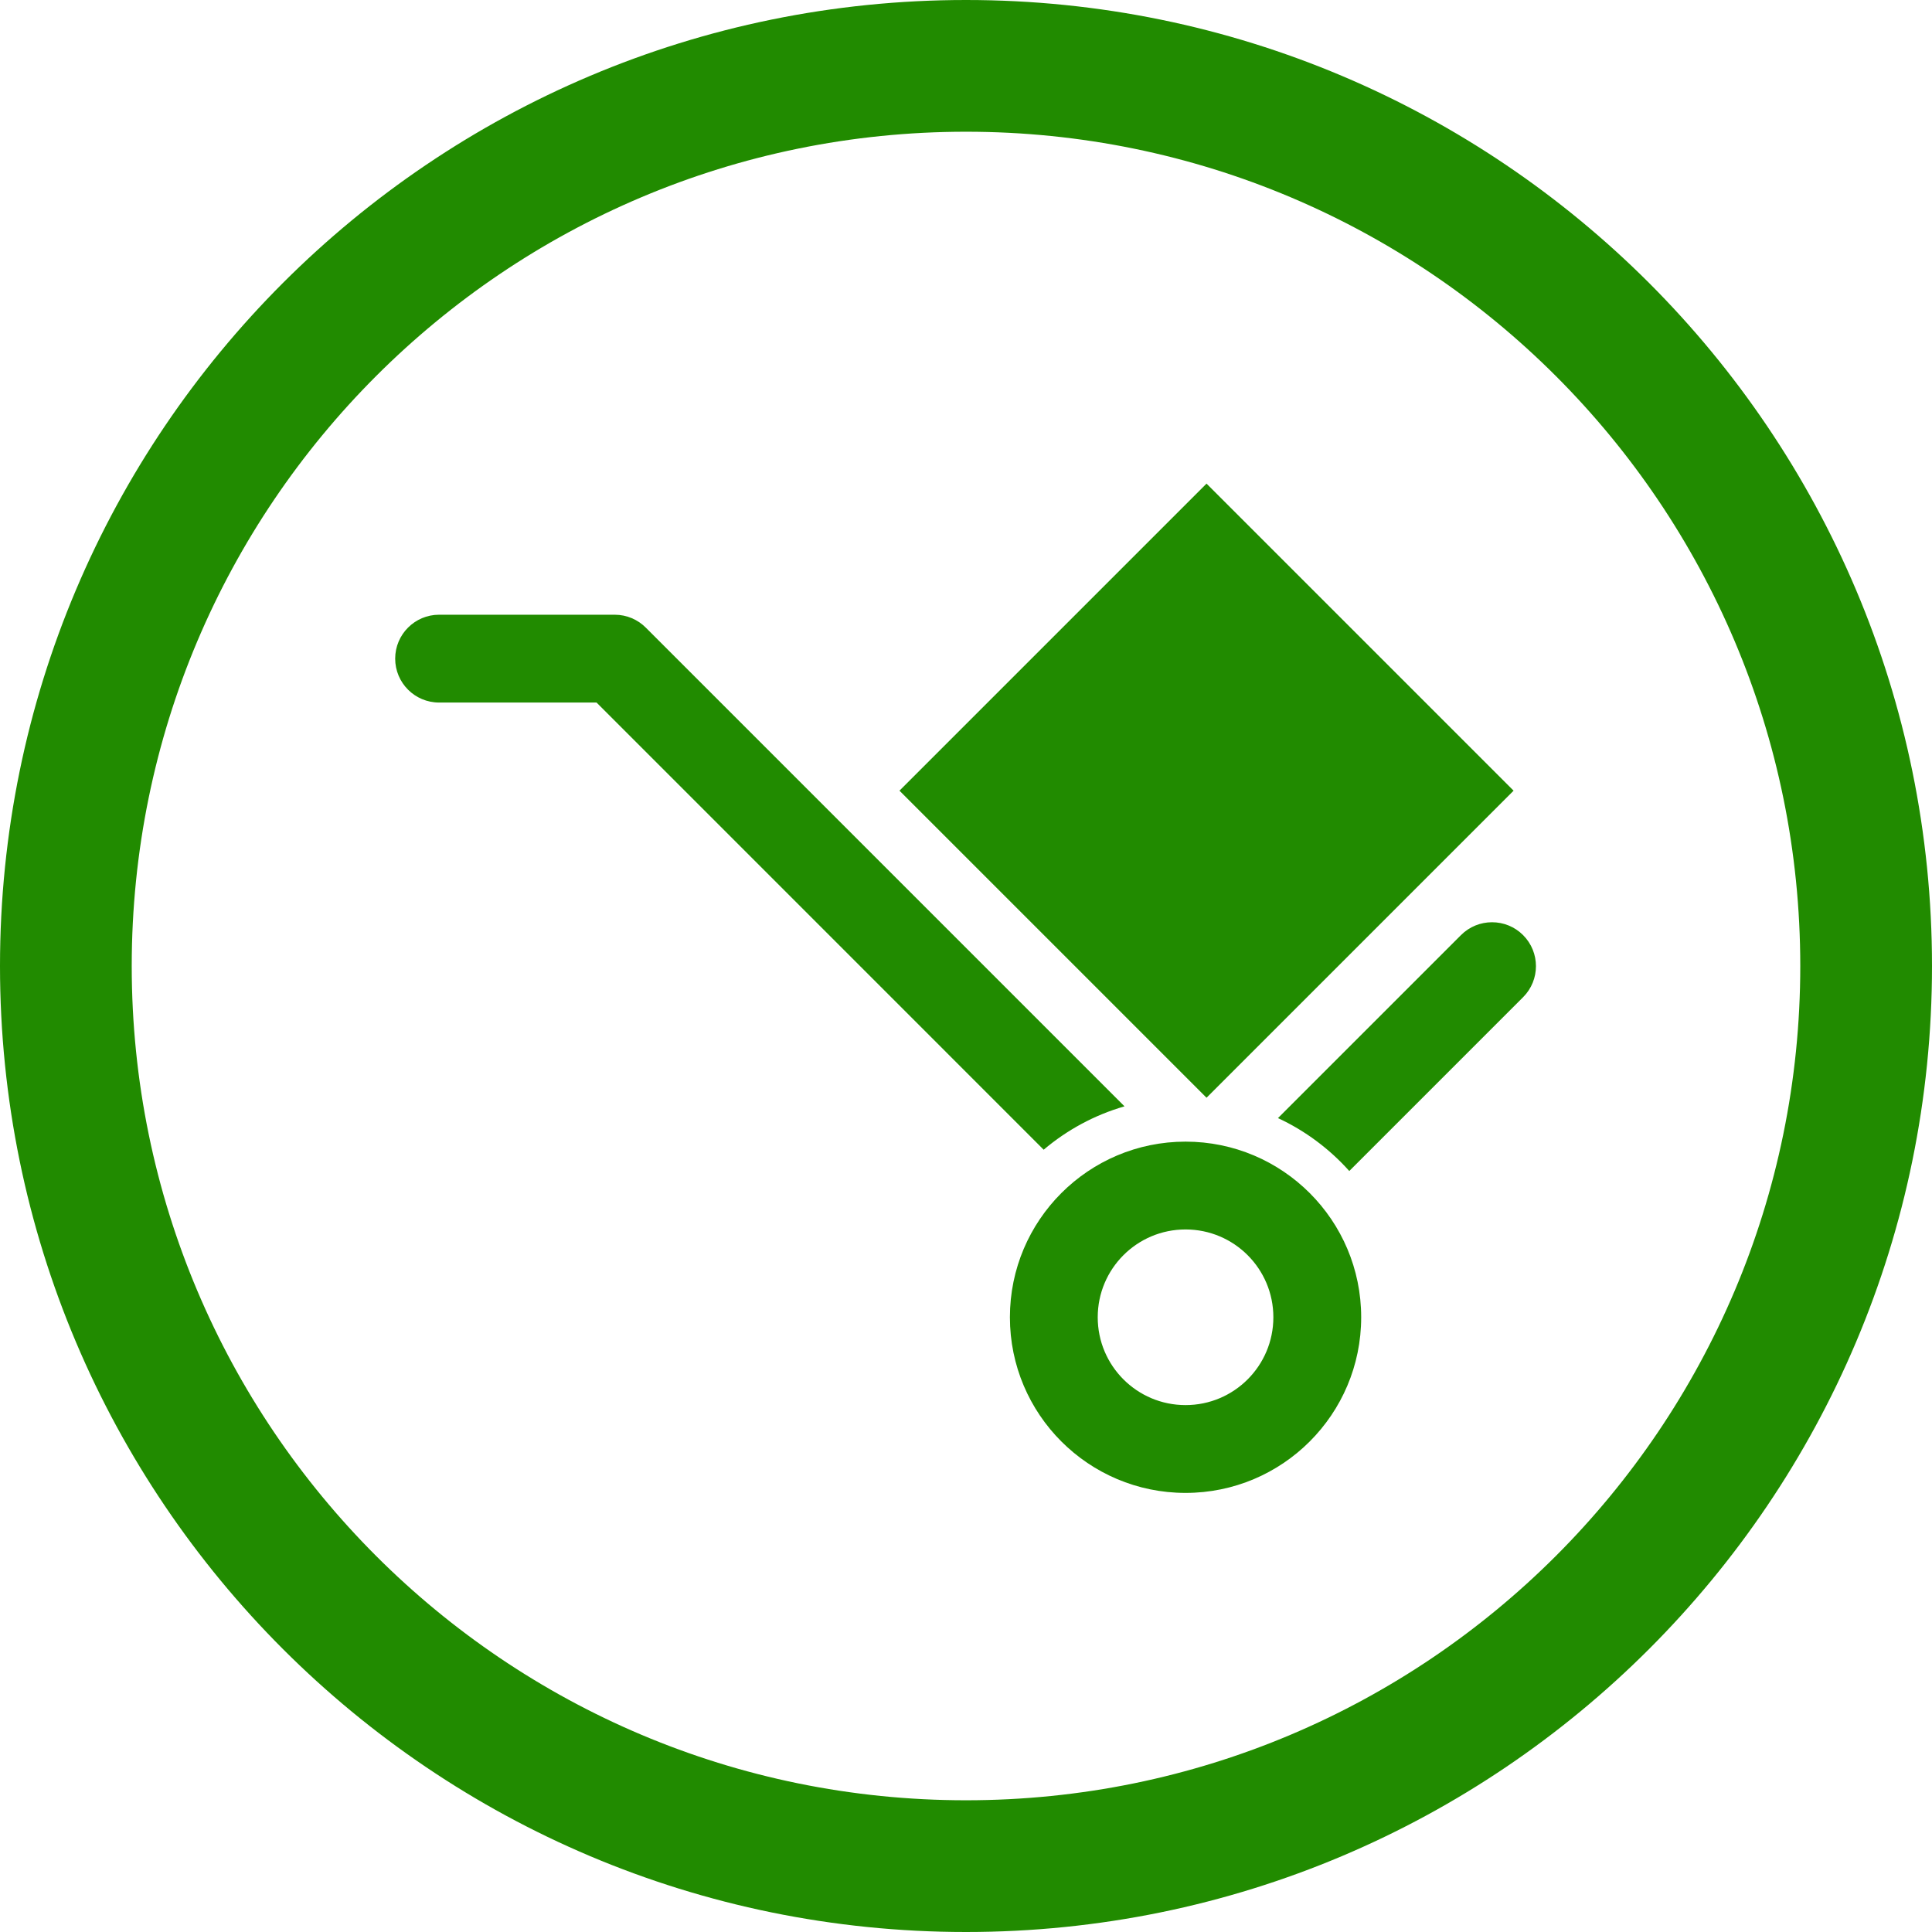
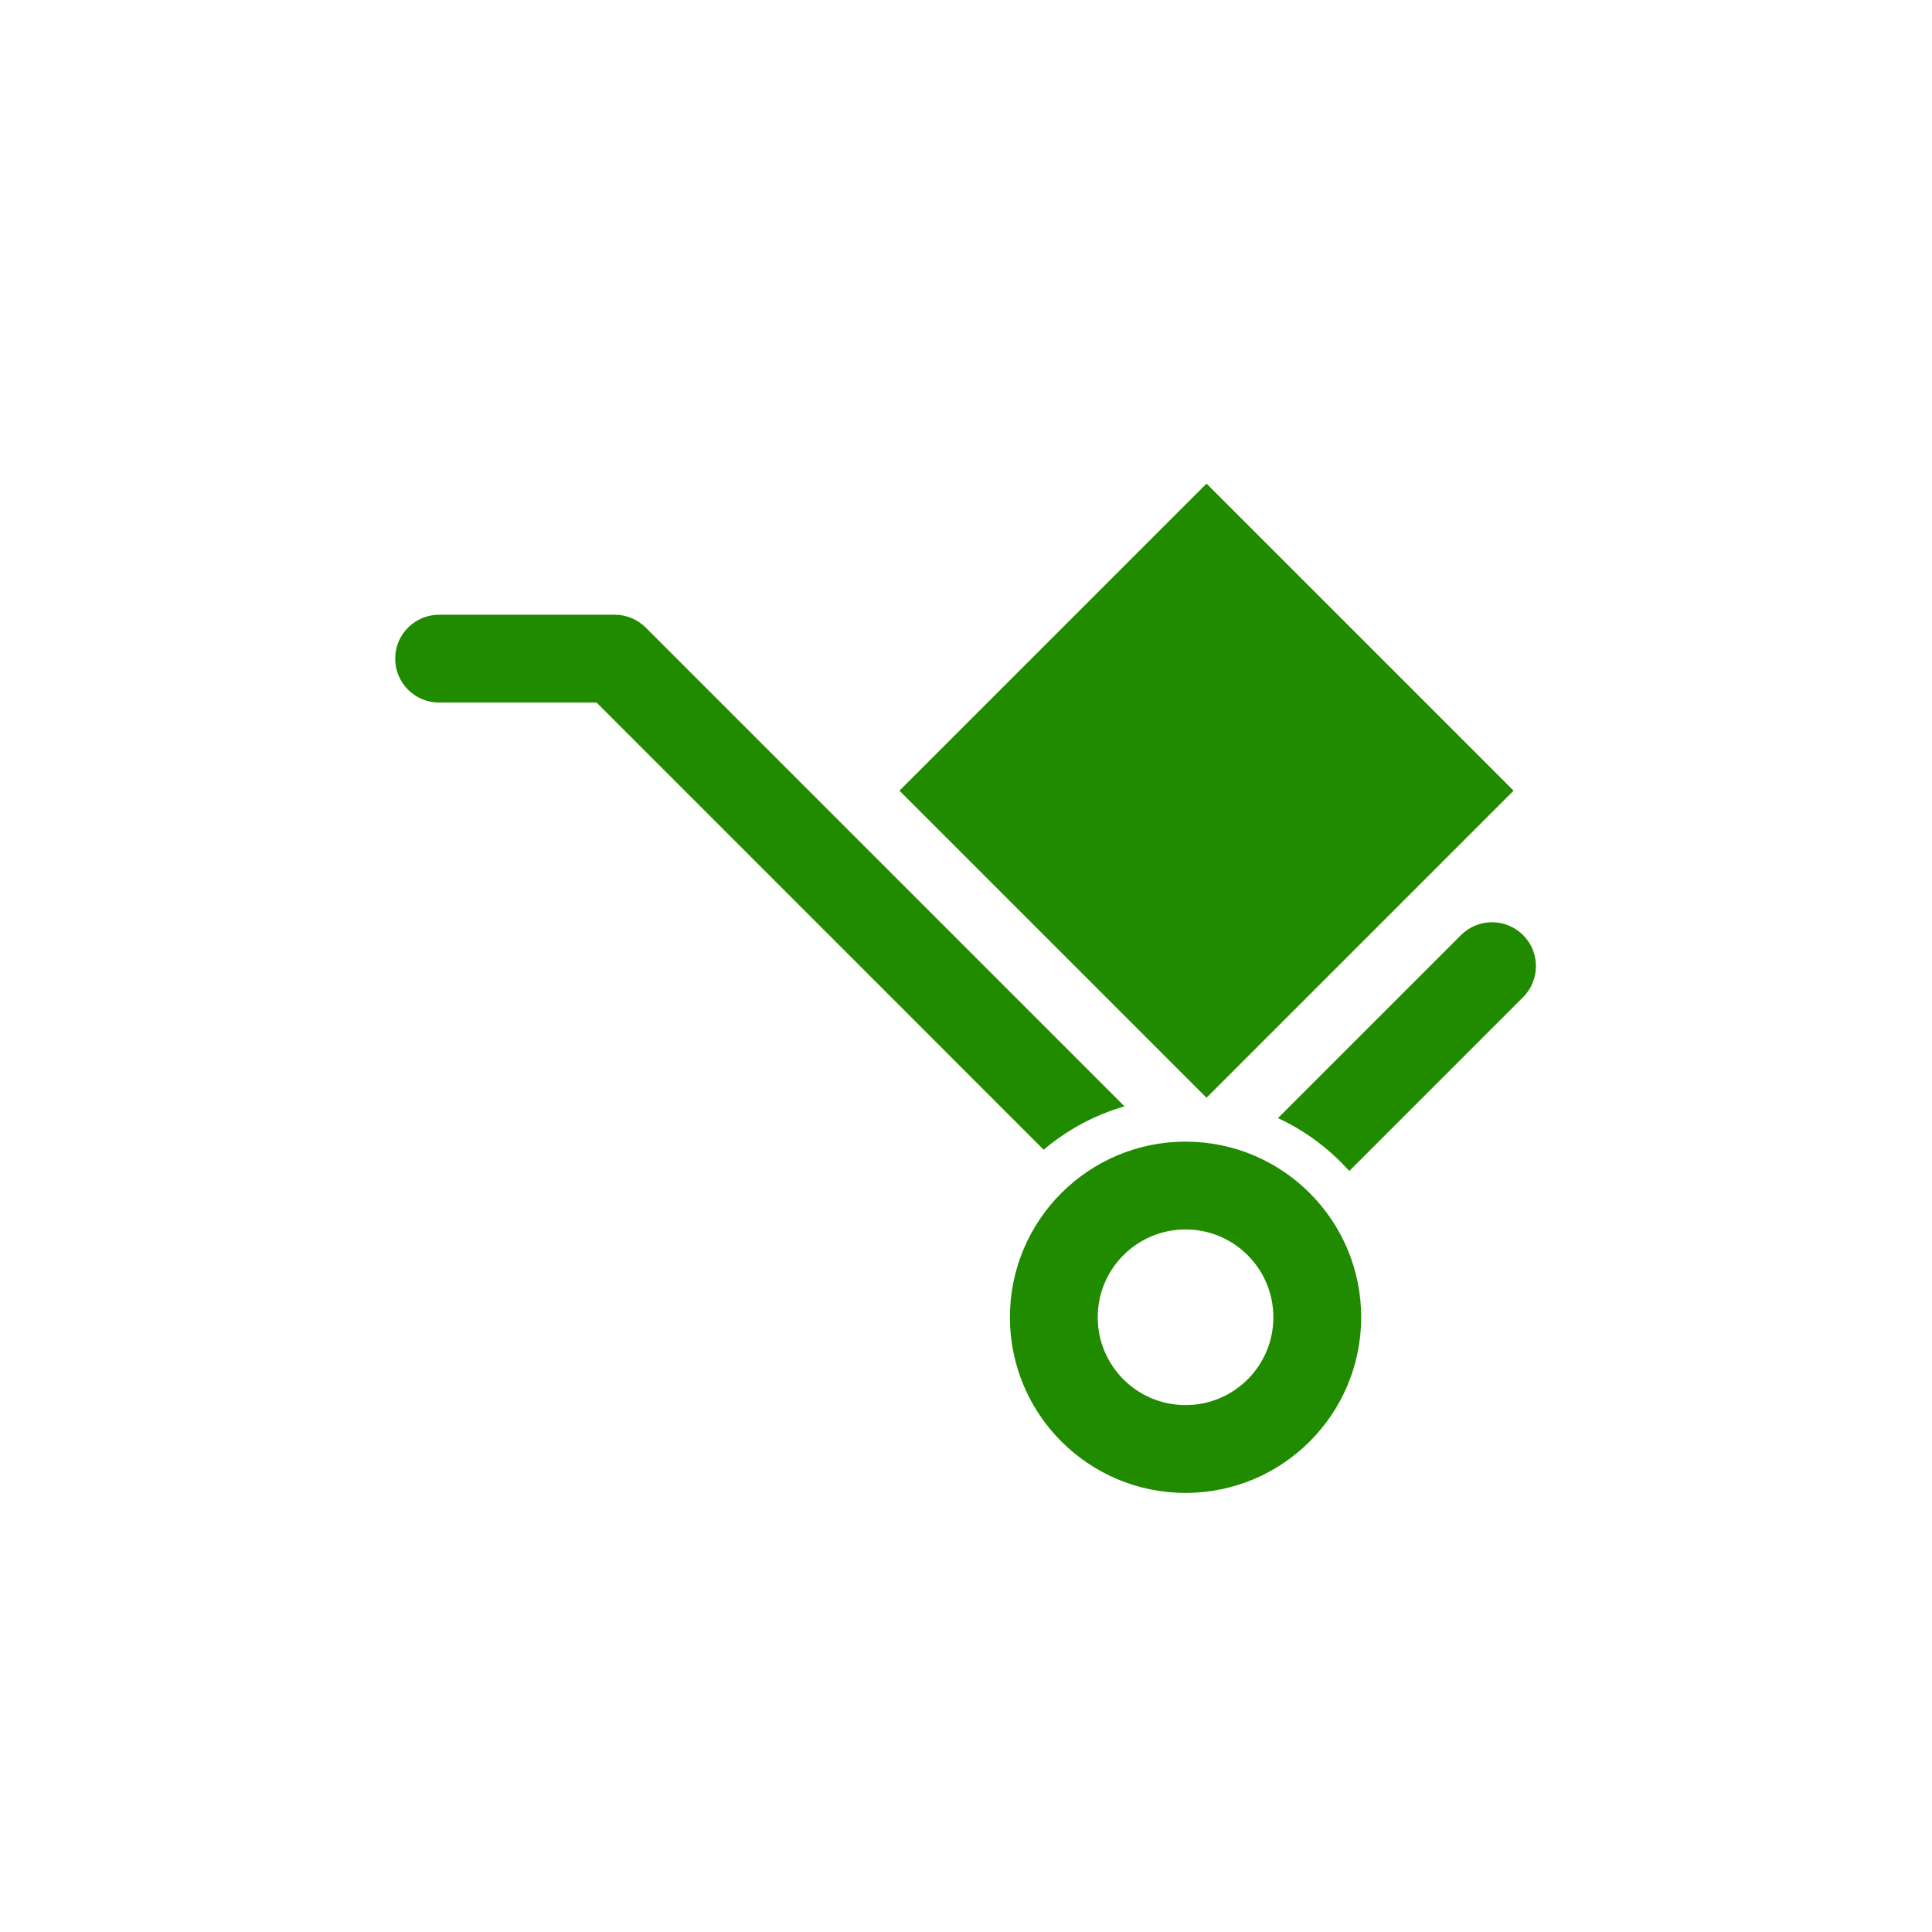
<svg xmlns="http://www.w3.org/2000/svg" version="1.1" baseProfile="full" width="44" height="44" viewBox="0 0 44.00 44.00" enable-background="new 0 0 44.00 44.00" xml:space="preserve">
  <path fill="#218B00" fill-opacity="1" stroke-width="0.2" stroke-linejoin="round" d="M 20.485,18.007L 27.478,11.014L 34.471,18.007L 27.478,25L 20.485,18.007 Z M 27,26C 29.209,26 31,27.791 31,30C 31,32.209 29.209,34 27,34C 24.791,34 23,32.209 23,30C 23,27.791 24.791,26 27,26 Z M 27,28C 25.895,28 25,28.895 25,30C 25,31.105 25.895,32 27,32C 28.105,32 29,31.105 29,30C 29,28.895 28.105,28 27,28 Z M 10,14L 14,14C 14.278,14 14.53,14.114 14.711,14.297L 25.61,25.196C 24.924,25.394 24.299,25.735 23.769,26.184L 13.586,16L 10,16C 9.448,16 9,15.552 9,15C 9,14.448 9.448,14 10,14 Z M 33.273,21.296C 33.663,20.906 34.297,20.906 34.687,21.296C 35.078,21.687 35.078,22.32 34.687,22.711L 30.729,26.669C 30.278,26.165 29.726,25.752 29.105,25.464L 33.273,21.296 Z " />
-   <path fill="#218B00" fill-opacity="1" stroke-width="0.2" stroke-linejoin="round" d="M 22,1.90735e-006C 34.15,1.90735e-006 44,9.85 44,22C 44,34.15 34.15,44 22,44C 9.85,44 0,34.15 0,22C 0,9.85 9.85,1.90735e-006 22,1.90735e-006 Z M 22,3C 11.507,3 3,11.507 3,22C 3,32.493 11.507,41 22,41C 32.493,41 41,32.493 41,22C 41,11.507 32.493,3 22,3 Z " />
</svg>